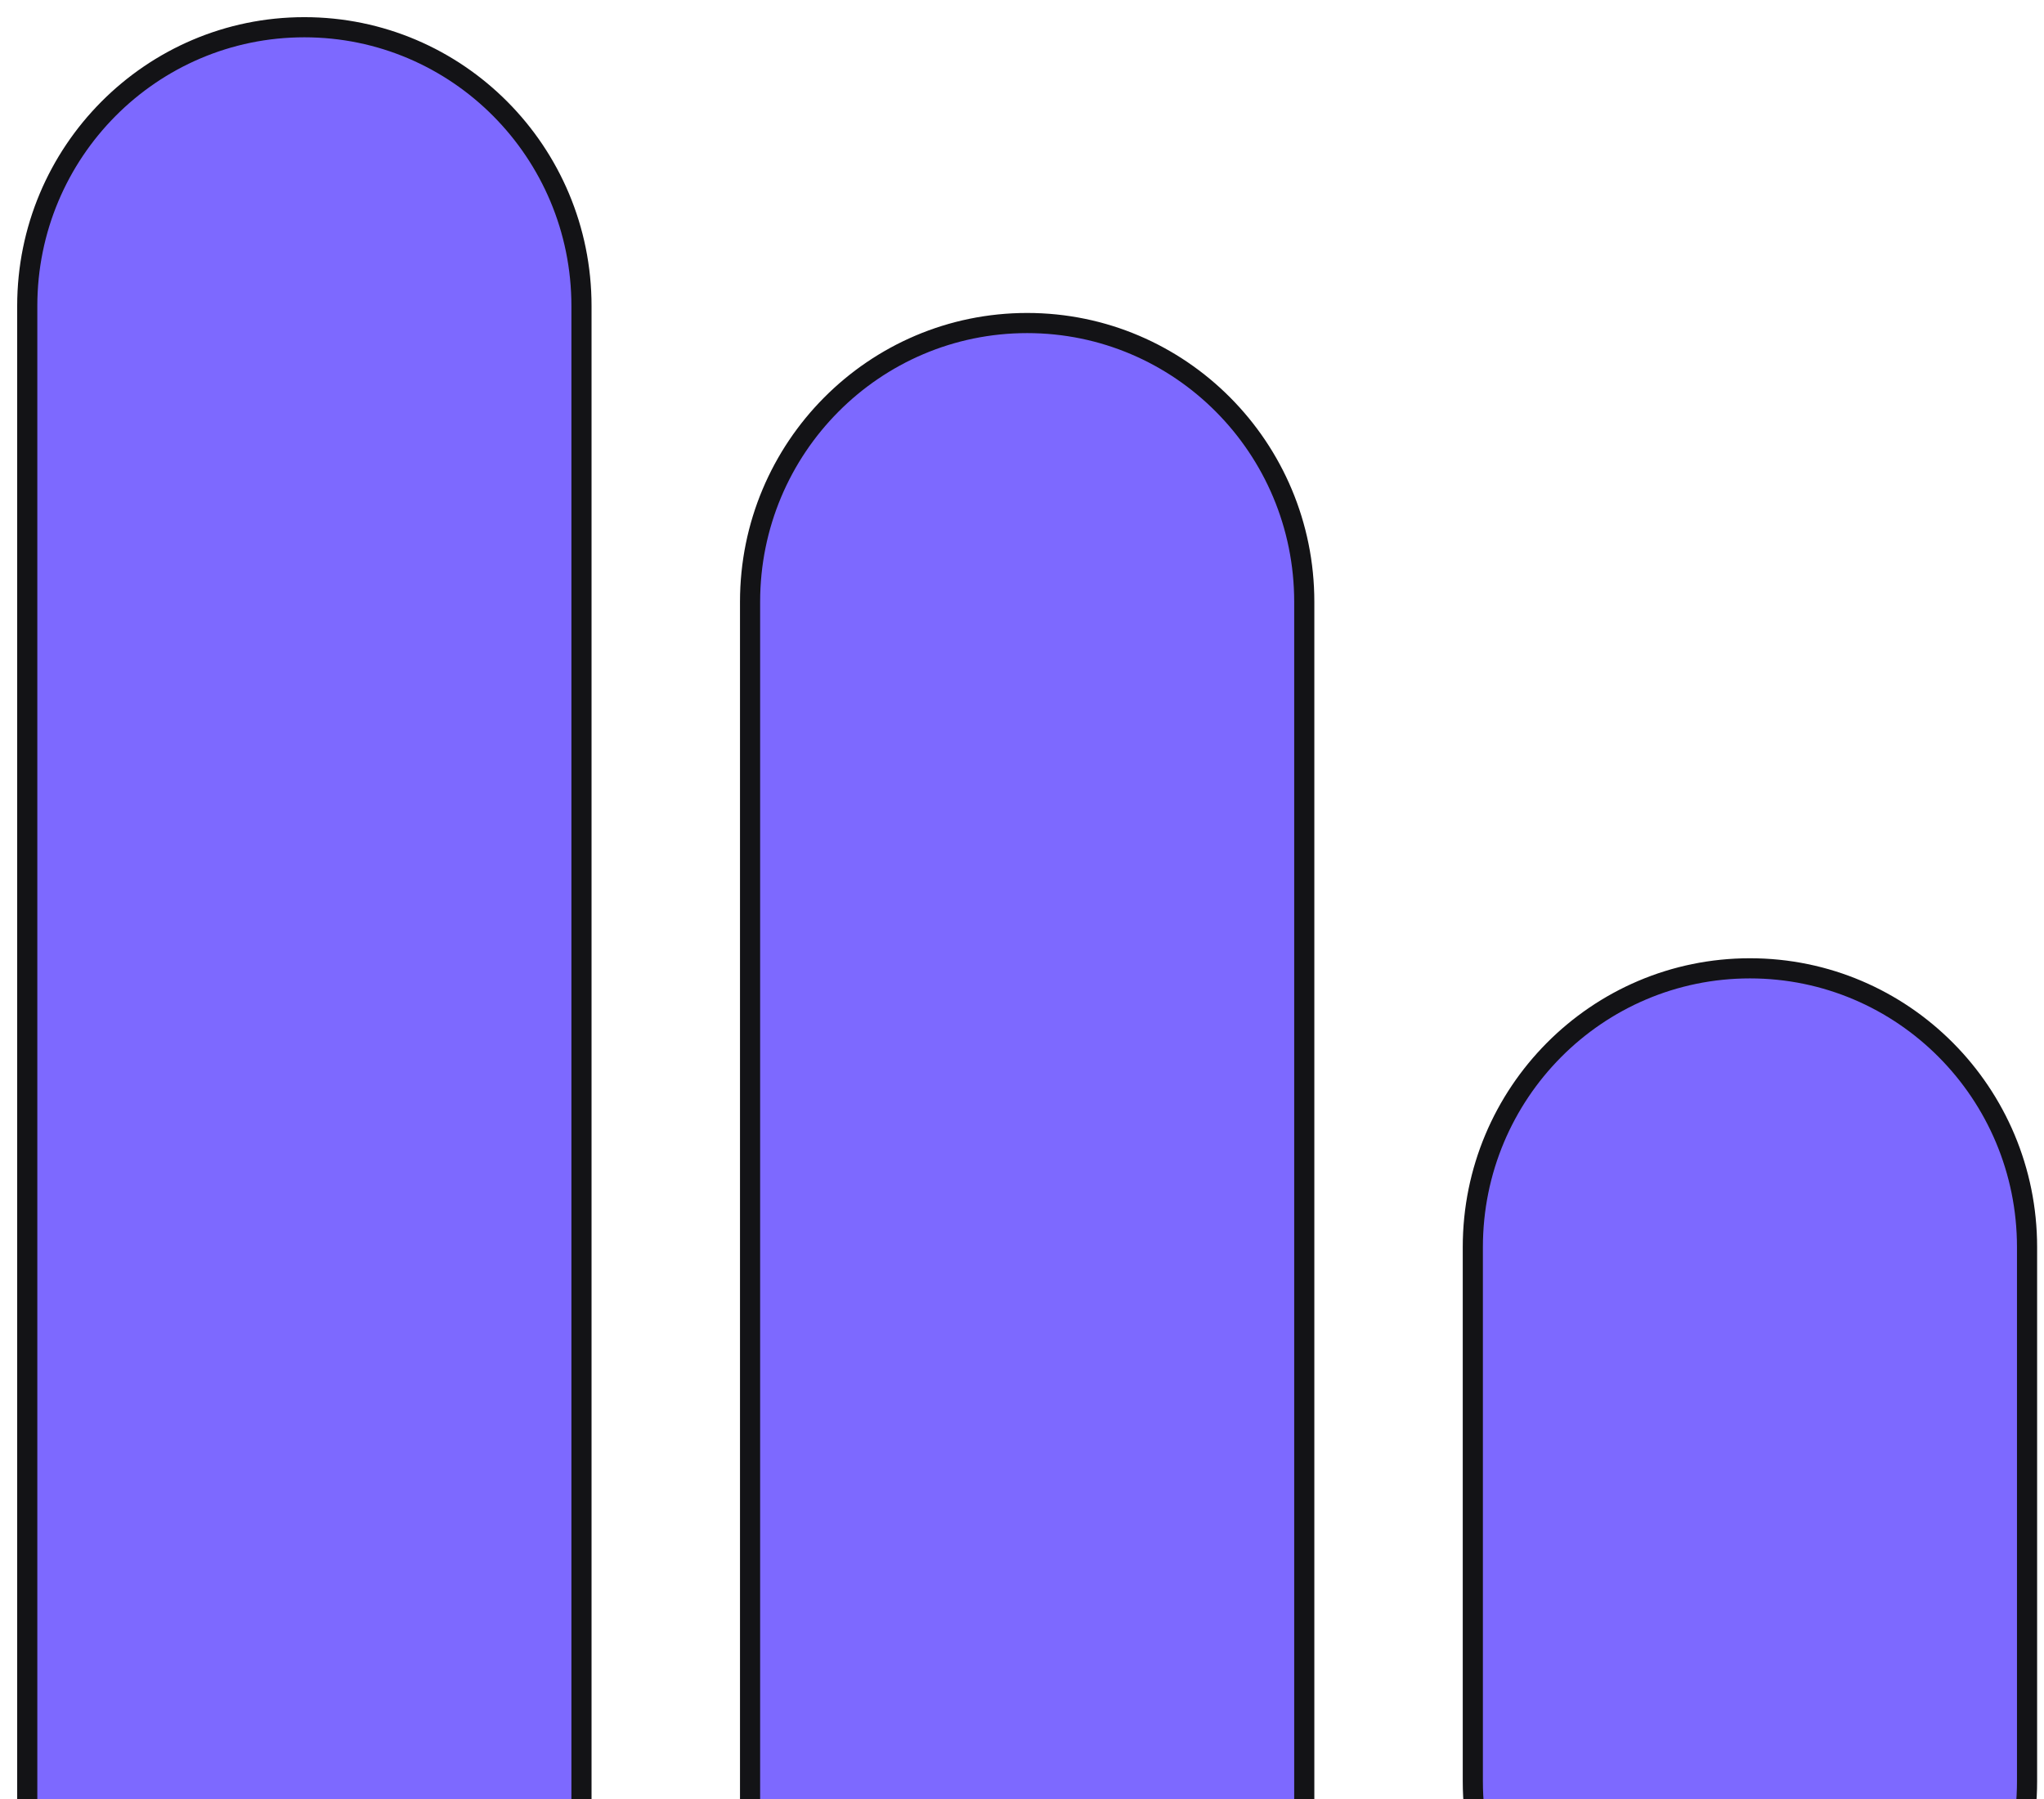
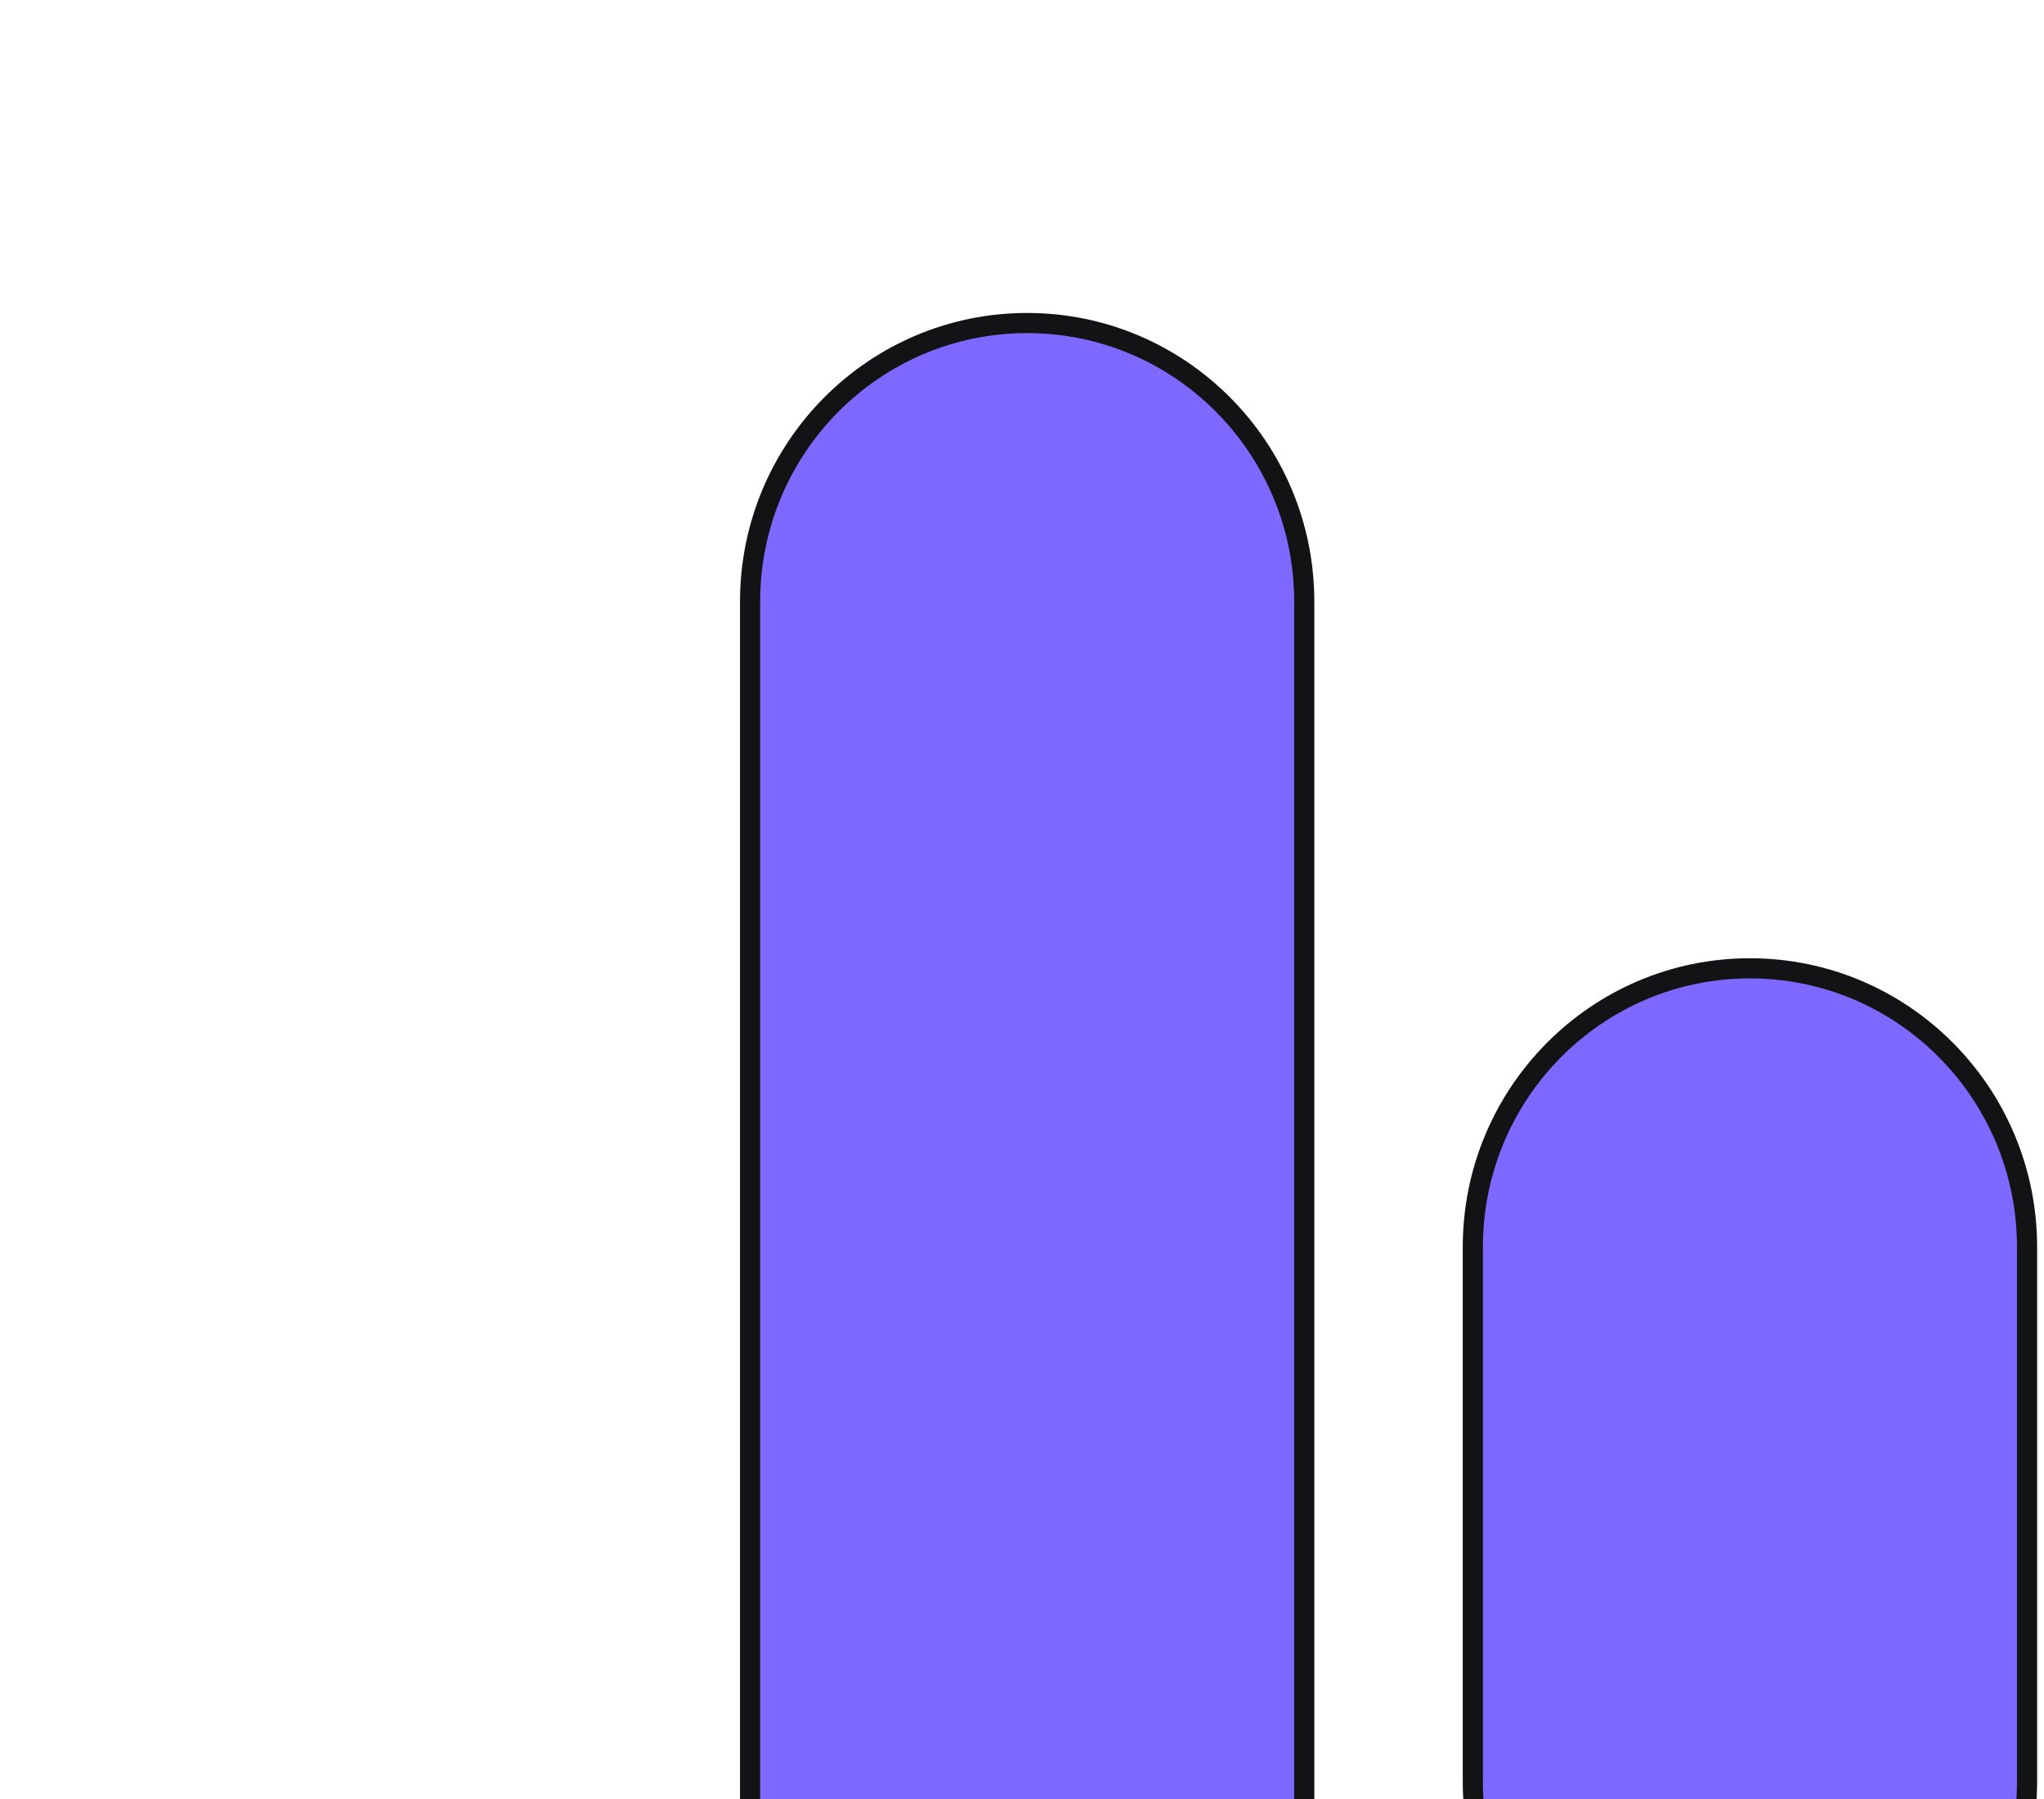
<svg xmlns="http://www.w3.org/2000/svg" width="75" height="66" viewBox="0 0 75 66" fill="none">
-   <path d="M1 92.157C1 97.806 5.553 102.385 11.168 102.385C16.784 102.385 21.336 97.806 21.336 92.157L21.336 11.227C21.336 5.578 16.784 0.999 11.168 0.999C5.553 0.999 1 5.578 1 11.227L1 92.157Z" fill="#7D69FF" stroke="#131316" stroke-width="0.739" stroke-miterlimit="10" />
  <path d="M27.522 101.351C27.522 106.999 32.074 111.578 37.69 111.578C43.305 111.578 47.857 106.999 47.857 101.351L47.857 22.078C47.857 16.43 43.305 11.851 37.69 11.851C32.074 11.851 27.522 16.43 27.522 22.078L27.522 101.351Z" fill="#7D69FF" stroke="#131316" stroke-width="0.739" stroke-miterlimit="10" />
  <path d="M54.042 65.351C54.042 70.999 58.595 75.578 64.21 75.578C69.826 75.578 74.378 70.999 74.378 65.351V45.753C74.378 40.104 69.826 35.525 64.21 35.525C58.595 35.525 54.042 40.104 54.042 45.753V65.351Z" fill="#7D69FF" stroke="#131316" stroke-width="0.739" stroke-miterlimit="10" />
</svg>